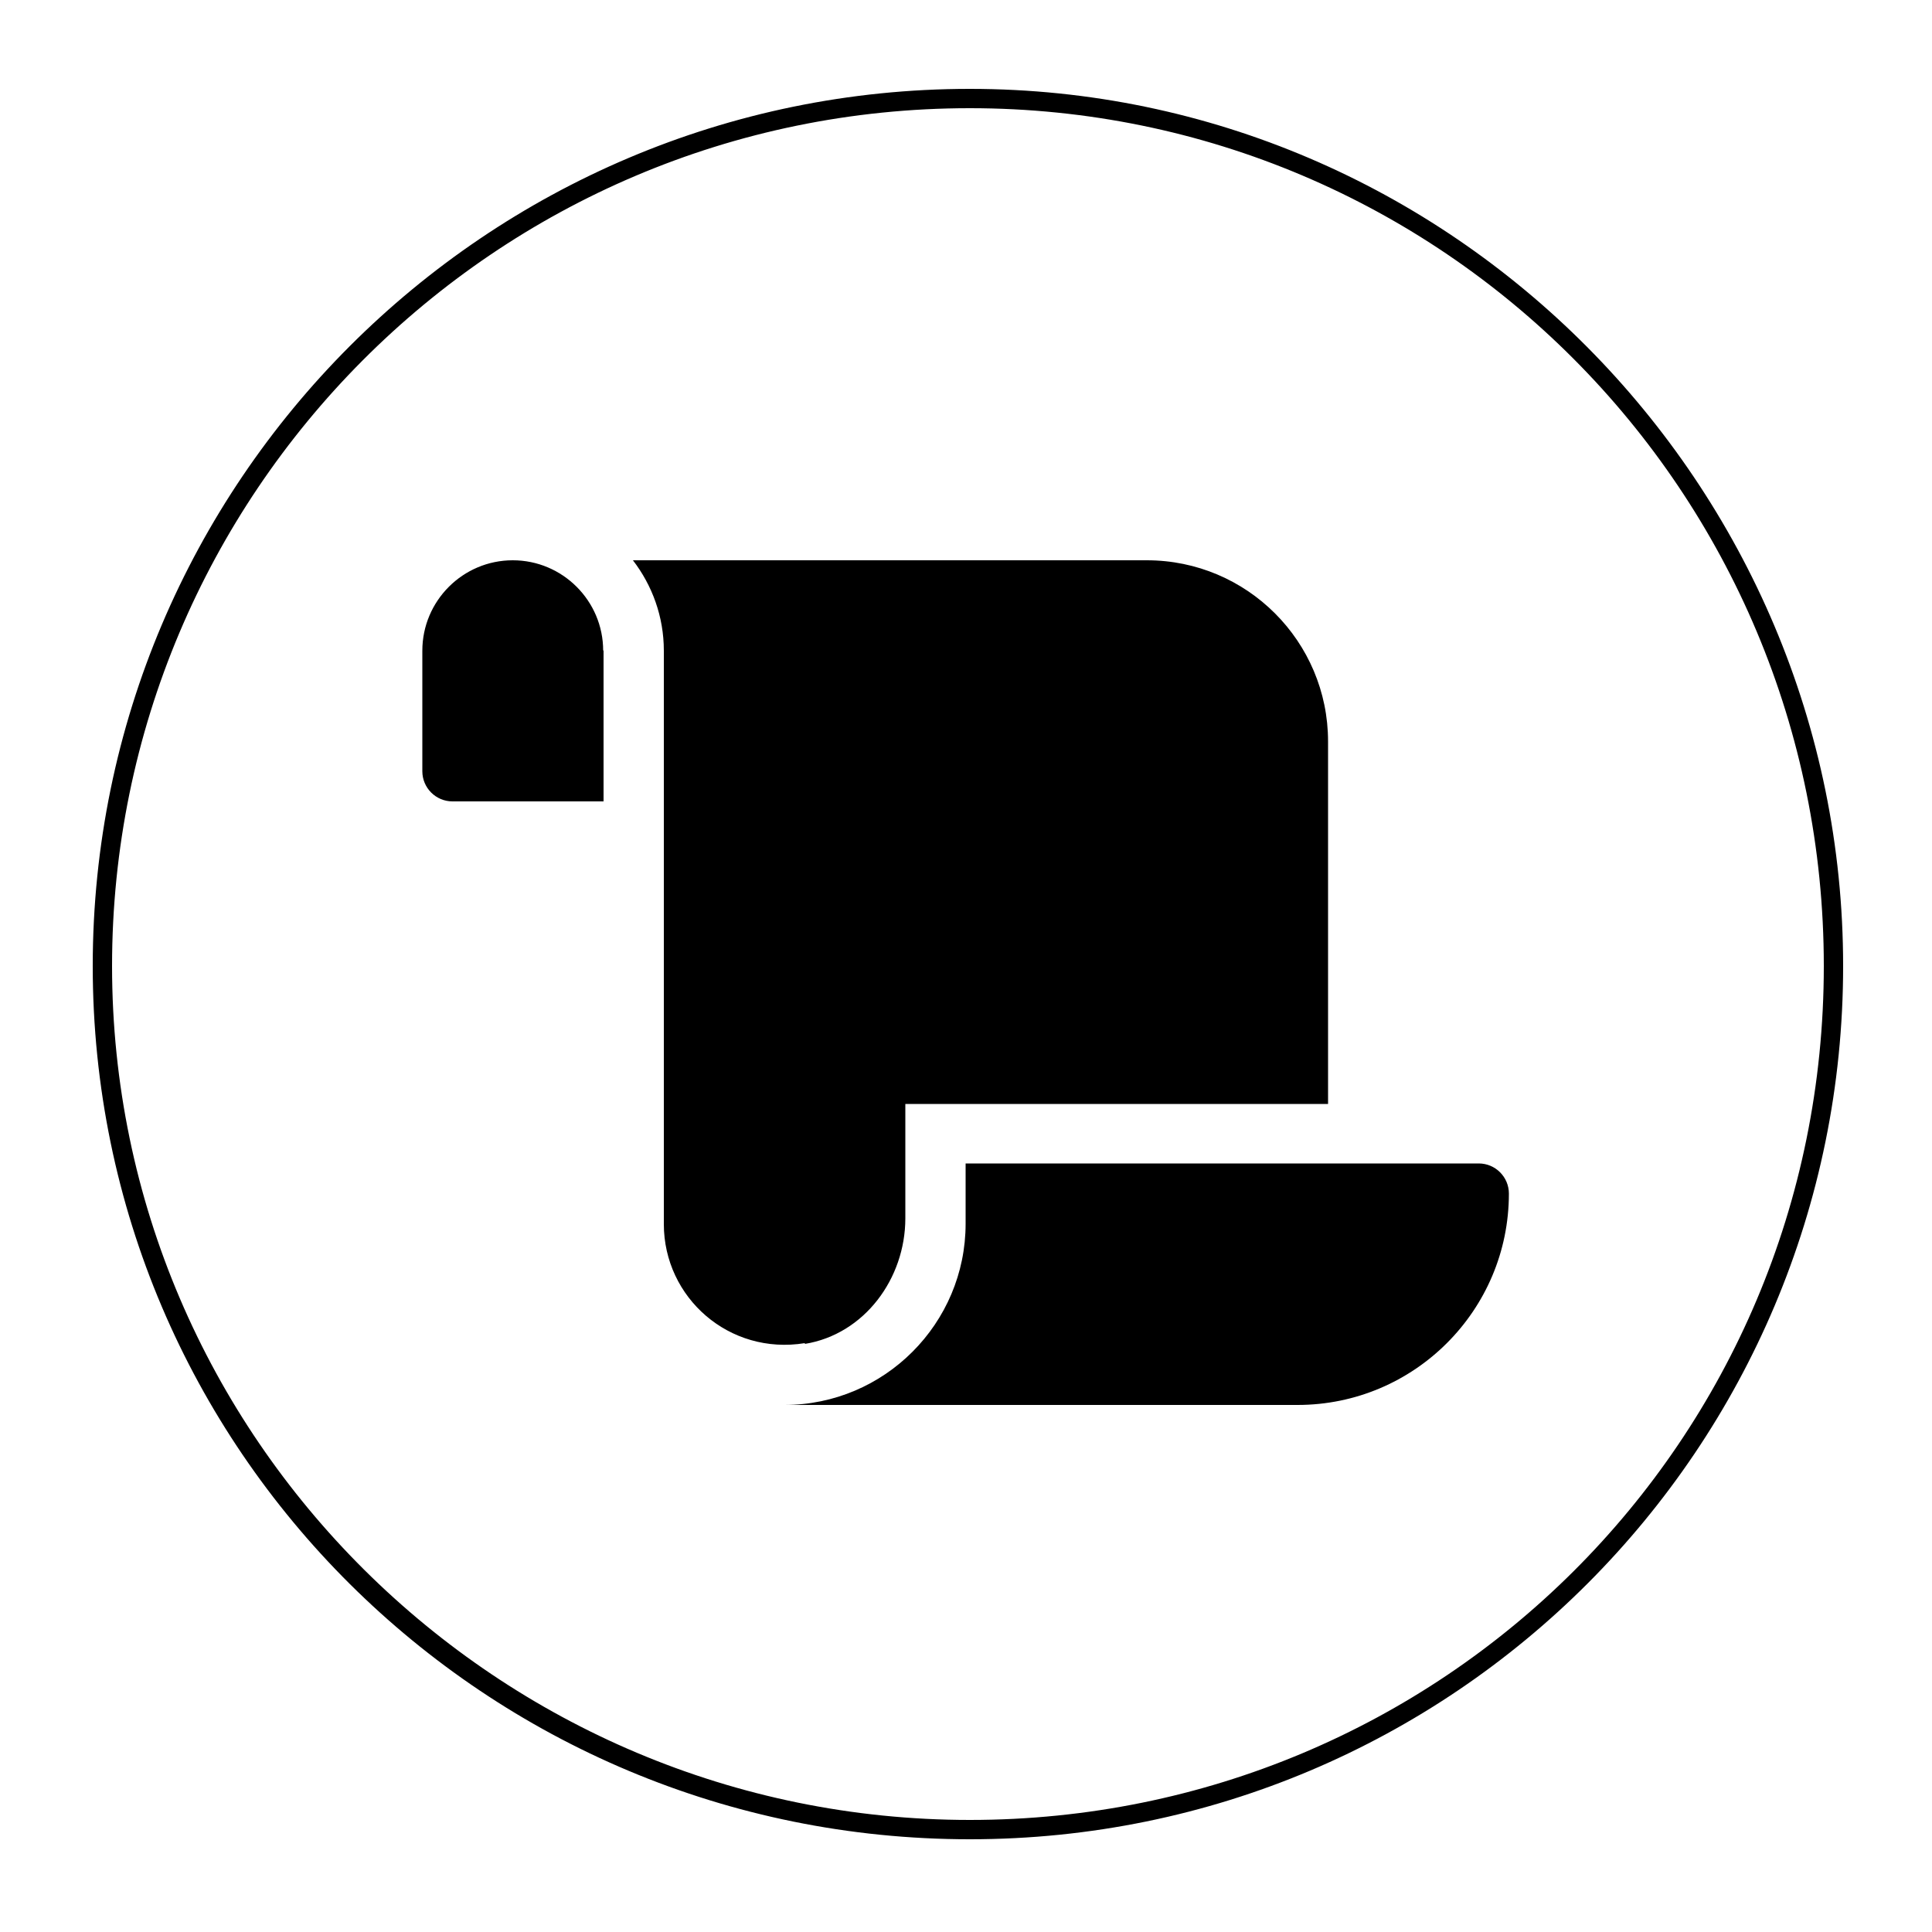
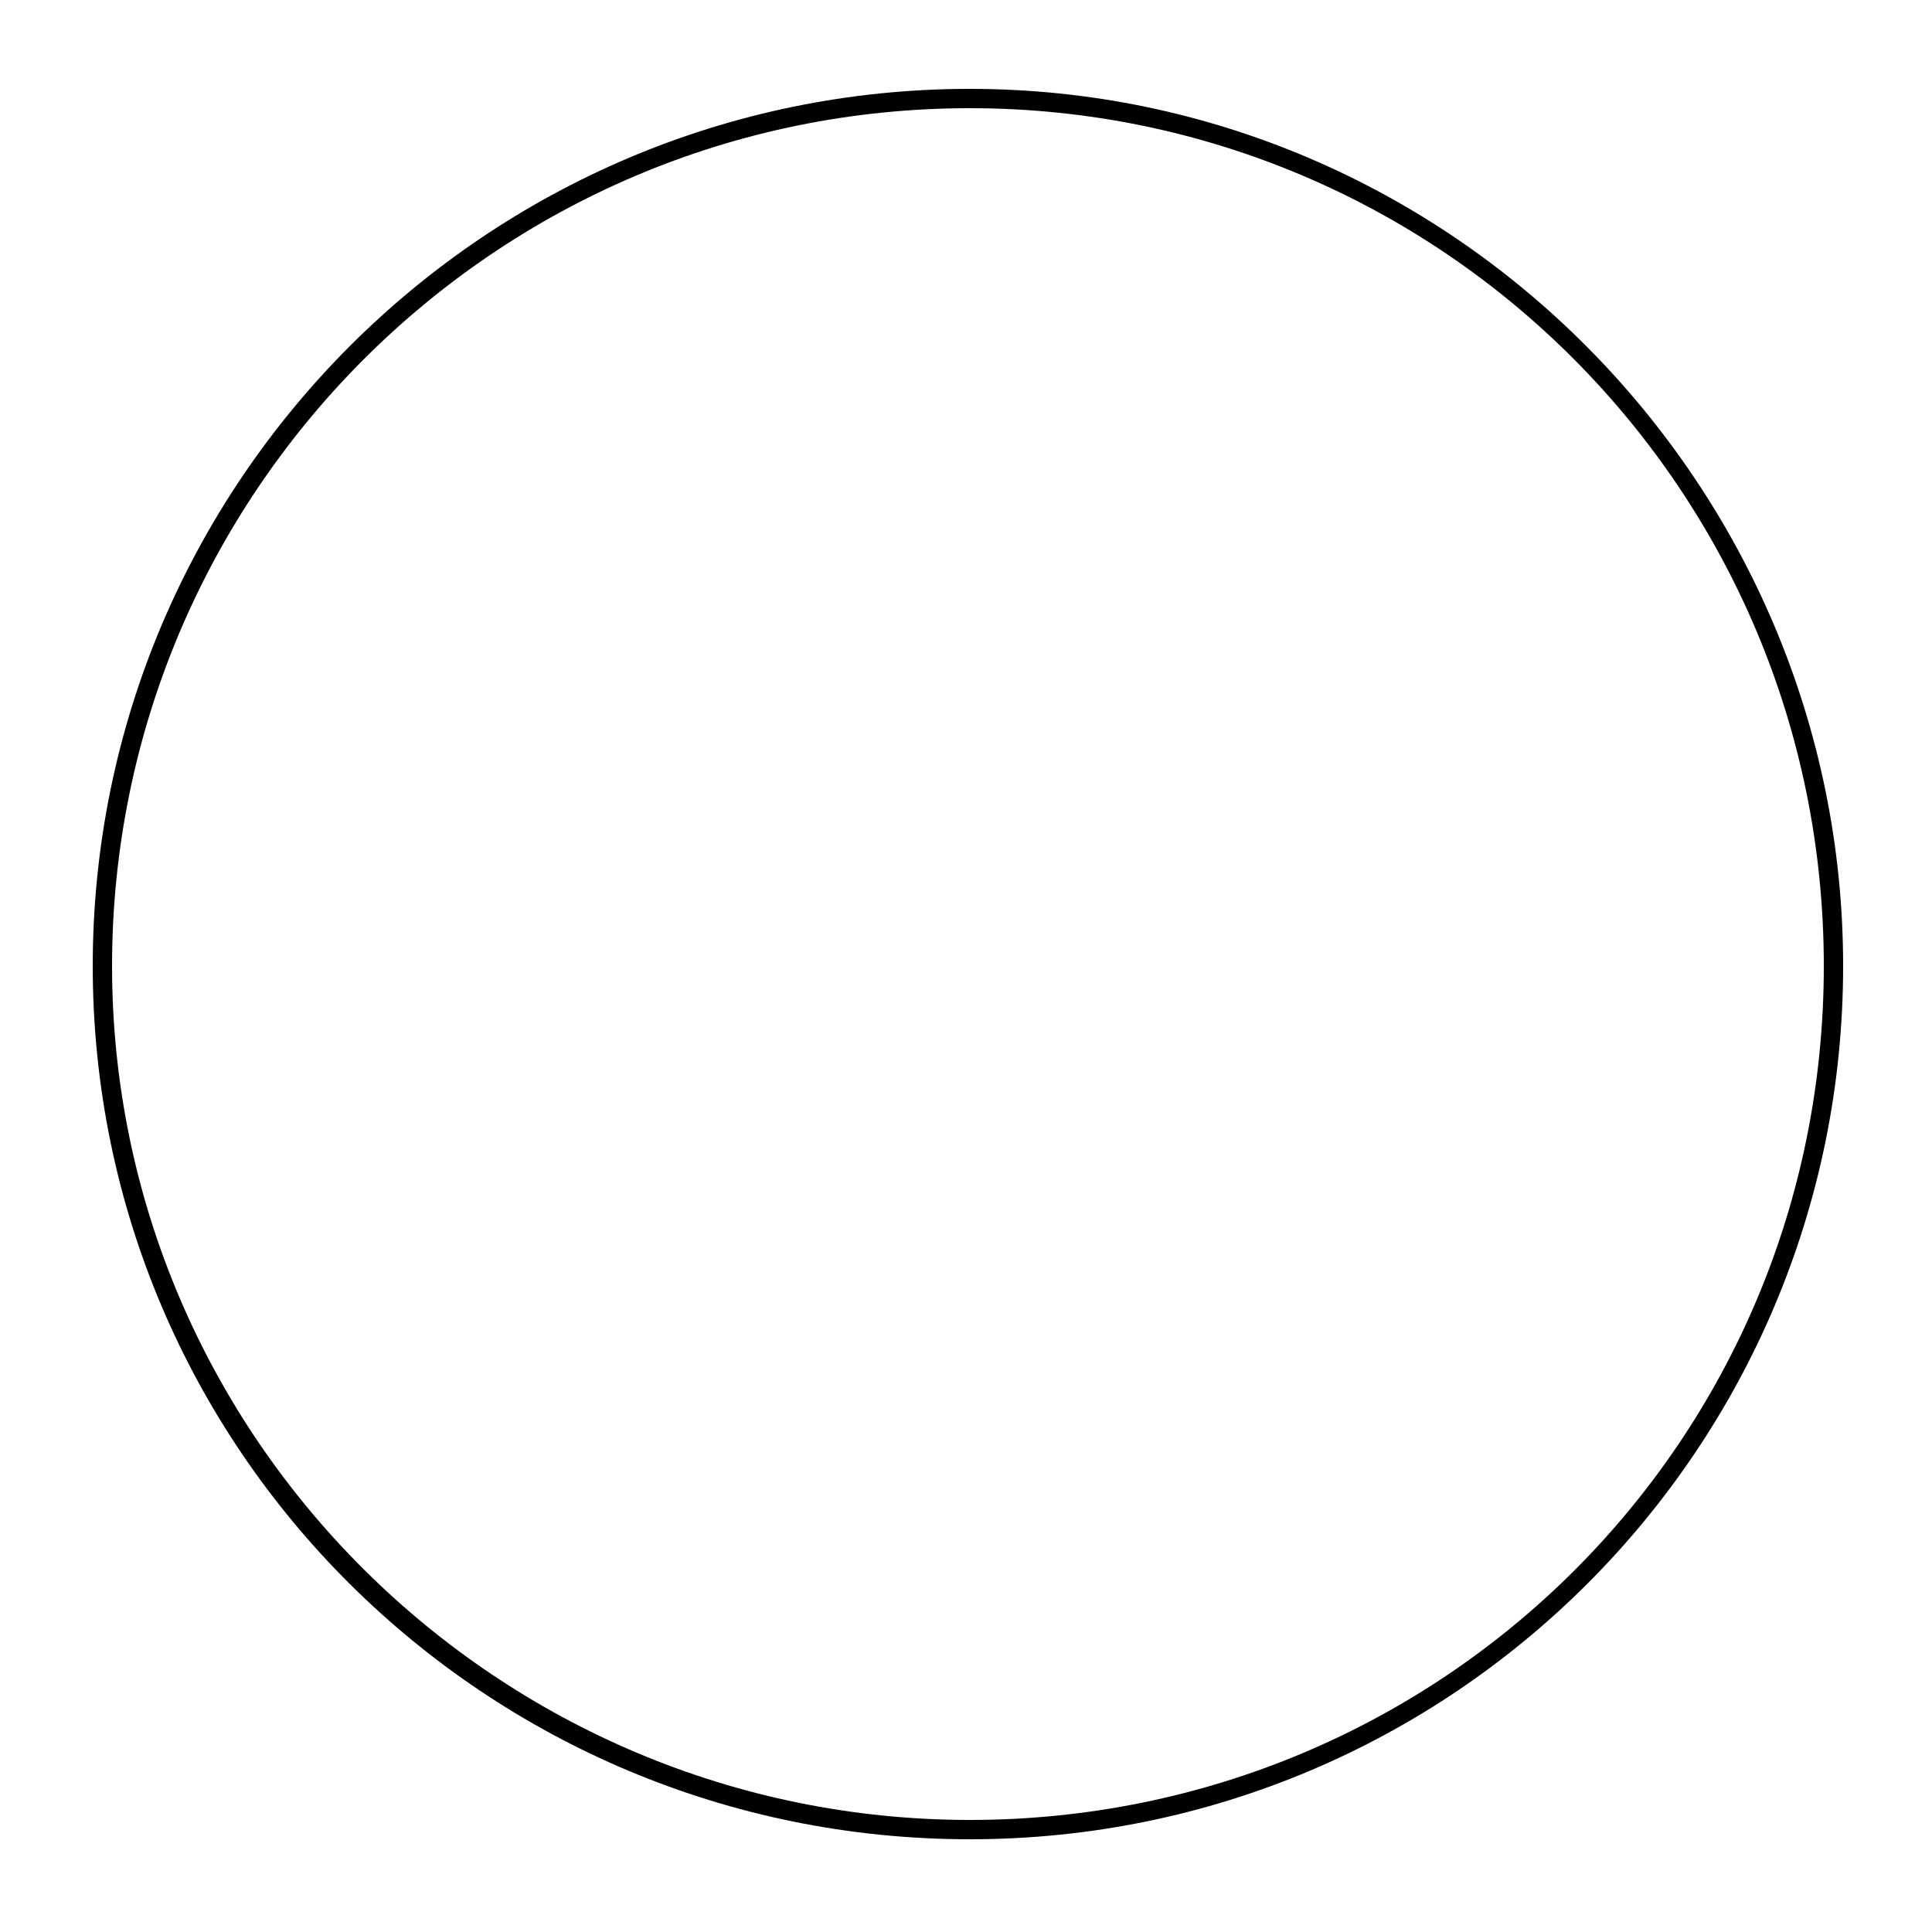
<svg xmlns="http://www.w3.org/2000/svg" id="Layer_1" viewBox="0 0 50 50">
  <path d="M25.1,2.8c12.2,0,22.1,9.9,22.1,22.2s-9.9,22.1-22.1,22.1S2.9,37.2,2.9,25,12.8,2.8,25.1,2.8m0-.5C12.58,2.3,2.4,12.48,2.4,25s10.18,22.6,22.7,22.6,22.6-10.14,22.6-22.6S37.56,2.3,25.1,2.3h0Z" />
-   <path d="M15.62,16.83v3.91h-3.91c-.43,0-.78-.35-.78-.78v-3.12c0-1.29,1.05-2.34,2.34-2.34s2.34,1.05,2.34,2.34Zm5.21,17.93c-1.96,.32-3.65-1.18-3.65-3.08v-14.84c0-.88-.3-1.69-.8-2.34h13.3c2.59,0,4.69,2.1,4.69,4.69v9.38h-10.94v2.96c0,1.56-1.06,3-2.6,3.25Zm17.44-4.65c.43,0,.78,.35,.78,.78,0,3.02-2.45,5.47-5.47,5.47h-13.28c2.59,0,4.69-2.11,4.69-4.69v-1.56h13.28Z" />
</svg>